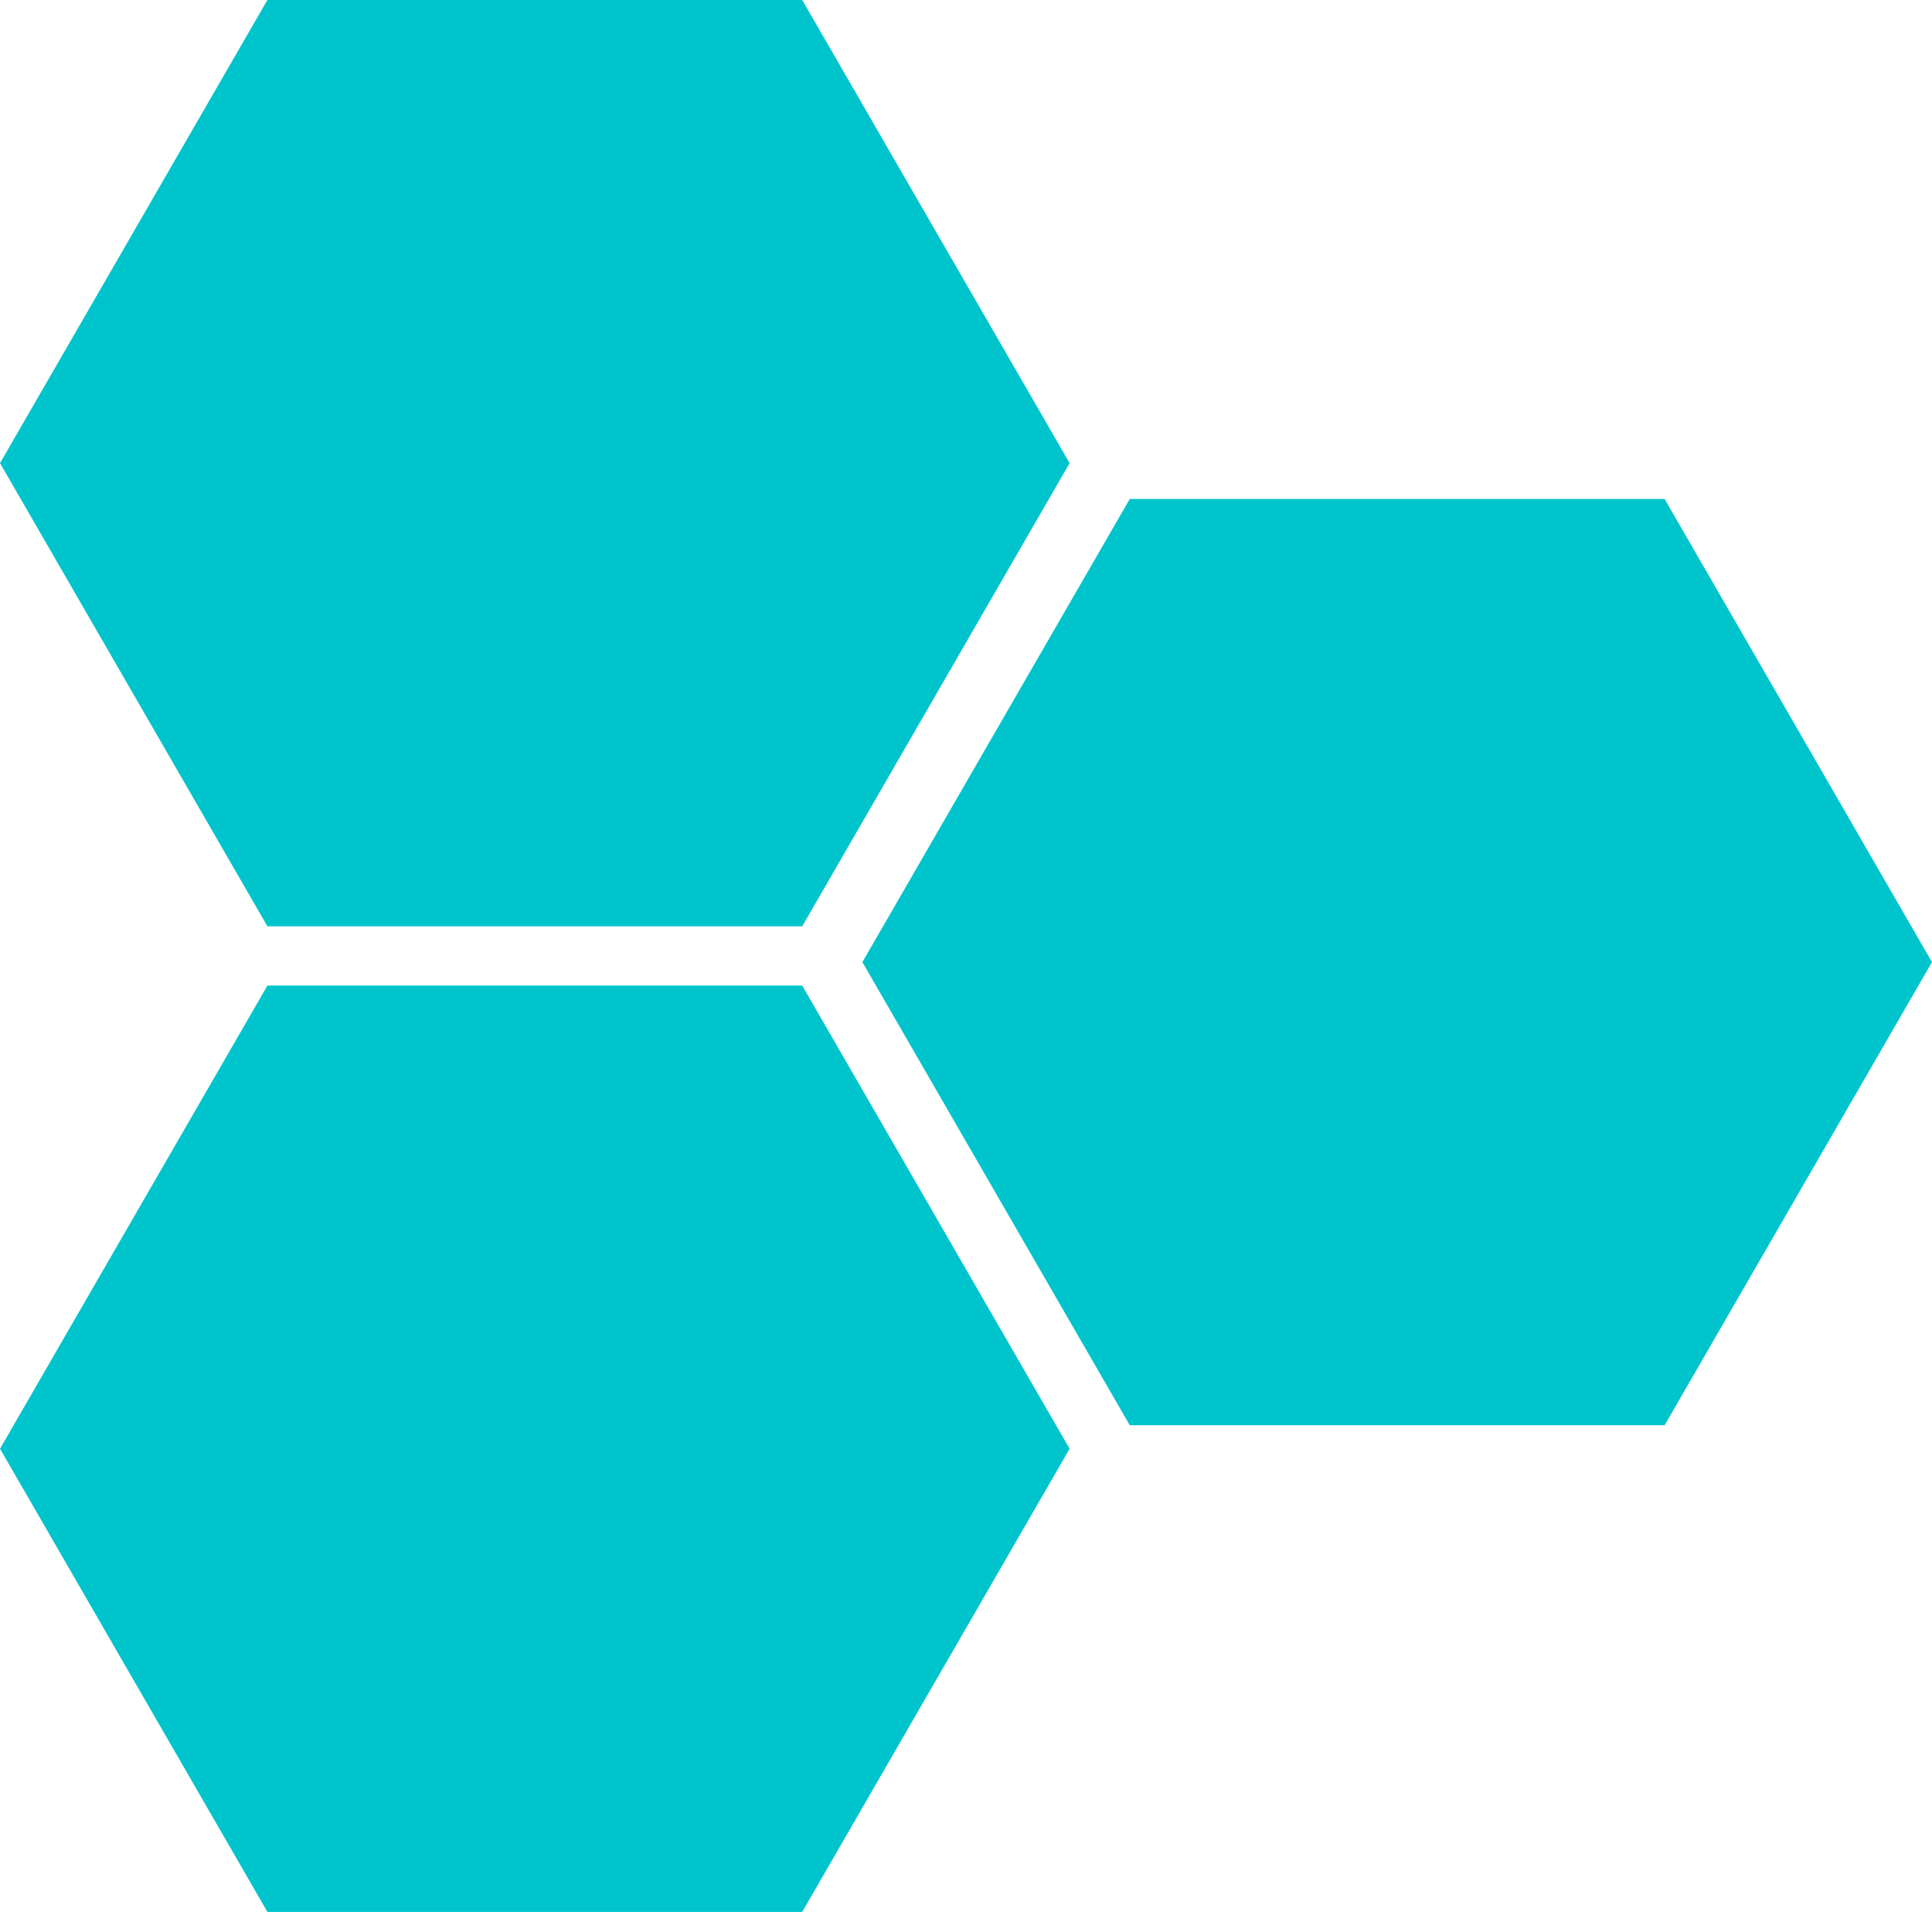
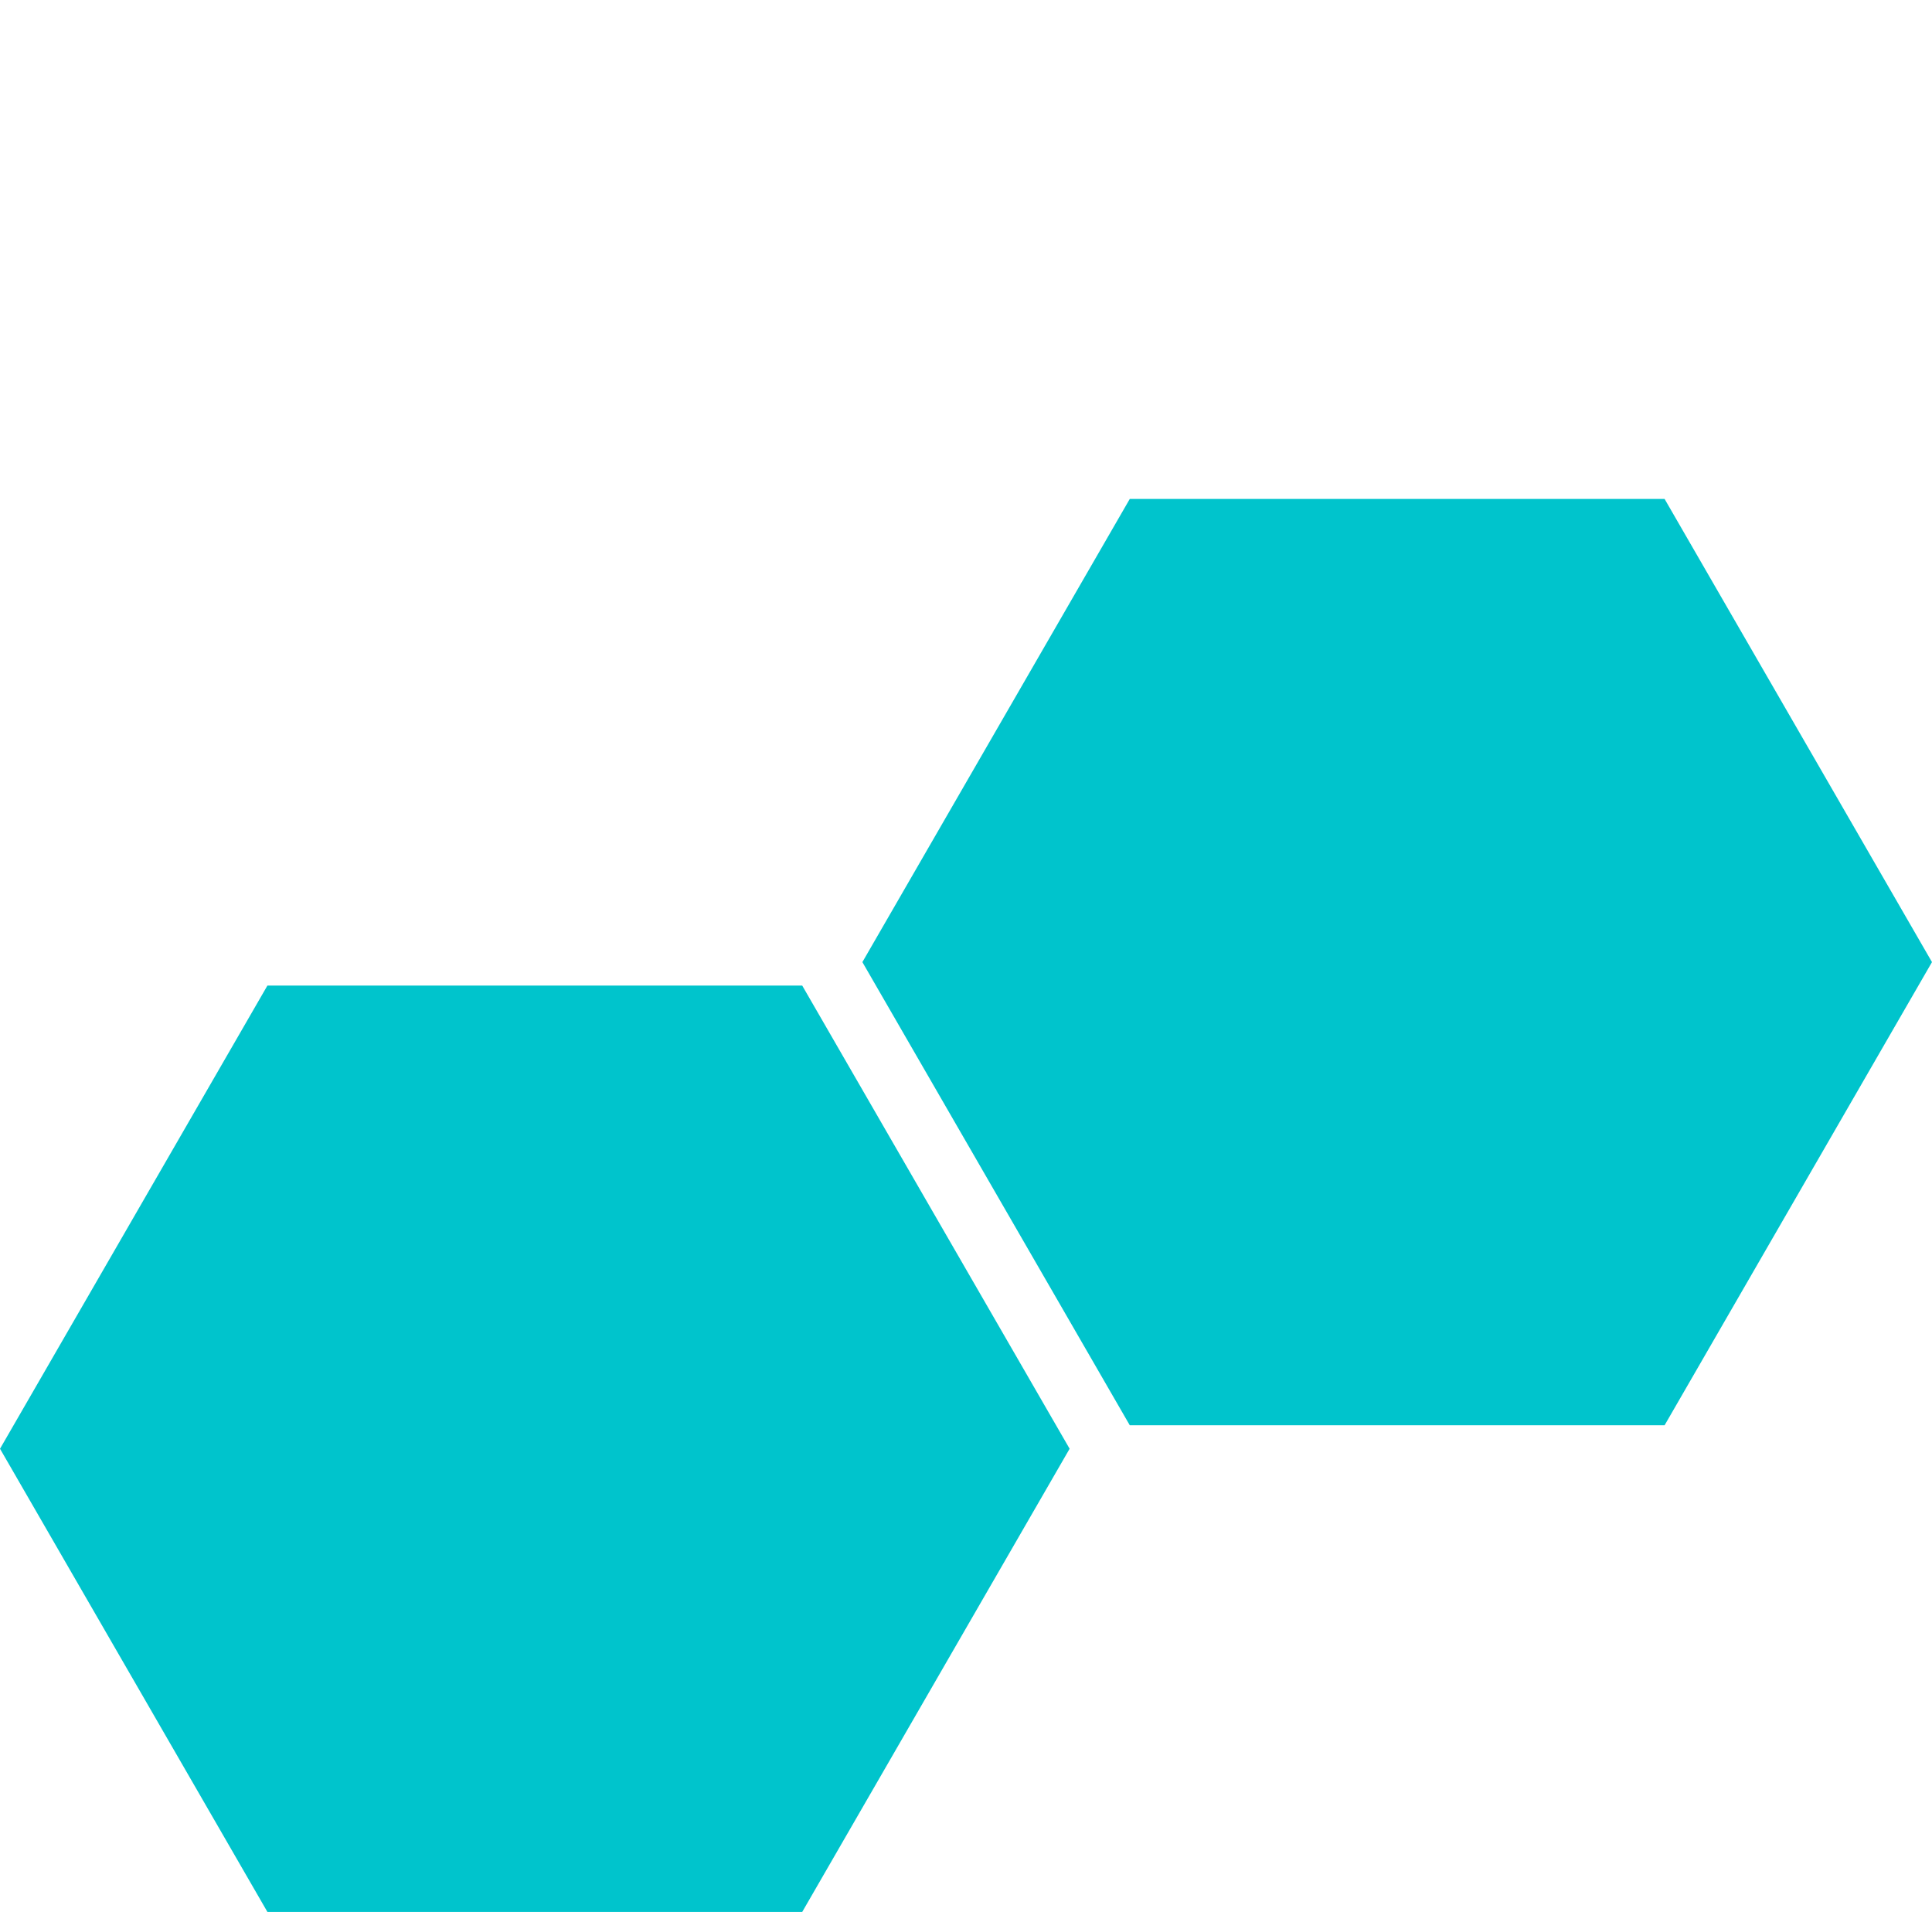
<svg xmlns="http://www.w3.org/2000/svg" data-name="Layer 1" fill="#000000" height="2574.3" preserveAspectRatio="xMidYMid meet" version="1" viewBox="199.3 212.9 2601.4 2574.3" width="2601.4" zoomAndPan="magnify">
  <g id="change1_1">
-     <path d="M1279.47 212.85L559.37 212.85 199.32 836.48 559.37 1460.1 1279.47 1460.1 1639.52 836.48 1279.47 212.85z" fill="#00c4cc" />
-   </g>
+     </g>
  <g id="change1_2">
    <path d="M2440.63 884.67L1720.53 884.67 1360.48 1508.29 1720.53 2131.92 2440.63 2131.92 2800.68 1508.29 2440.63 884.67z" fill="#00c4cc" />
  </g>
  <g id="change1_3">
    <path d="M1279.47 1539.9L559.37 1539.9 199.32 2163.52 559.37 2787.15 1279.47 2787.15 1639.52 2163.52 1279.47 1539.9z" fill="#00c4cc" />
  </g>
</svg>